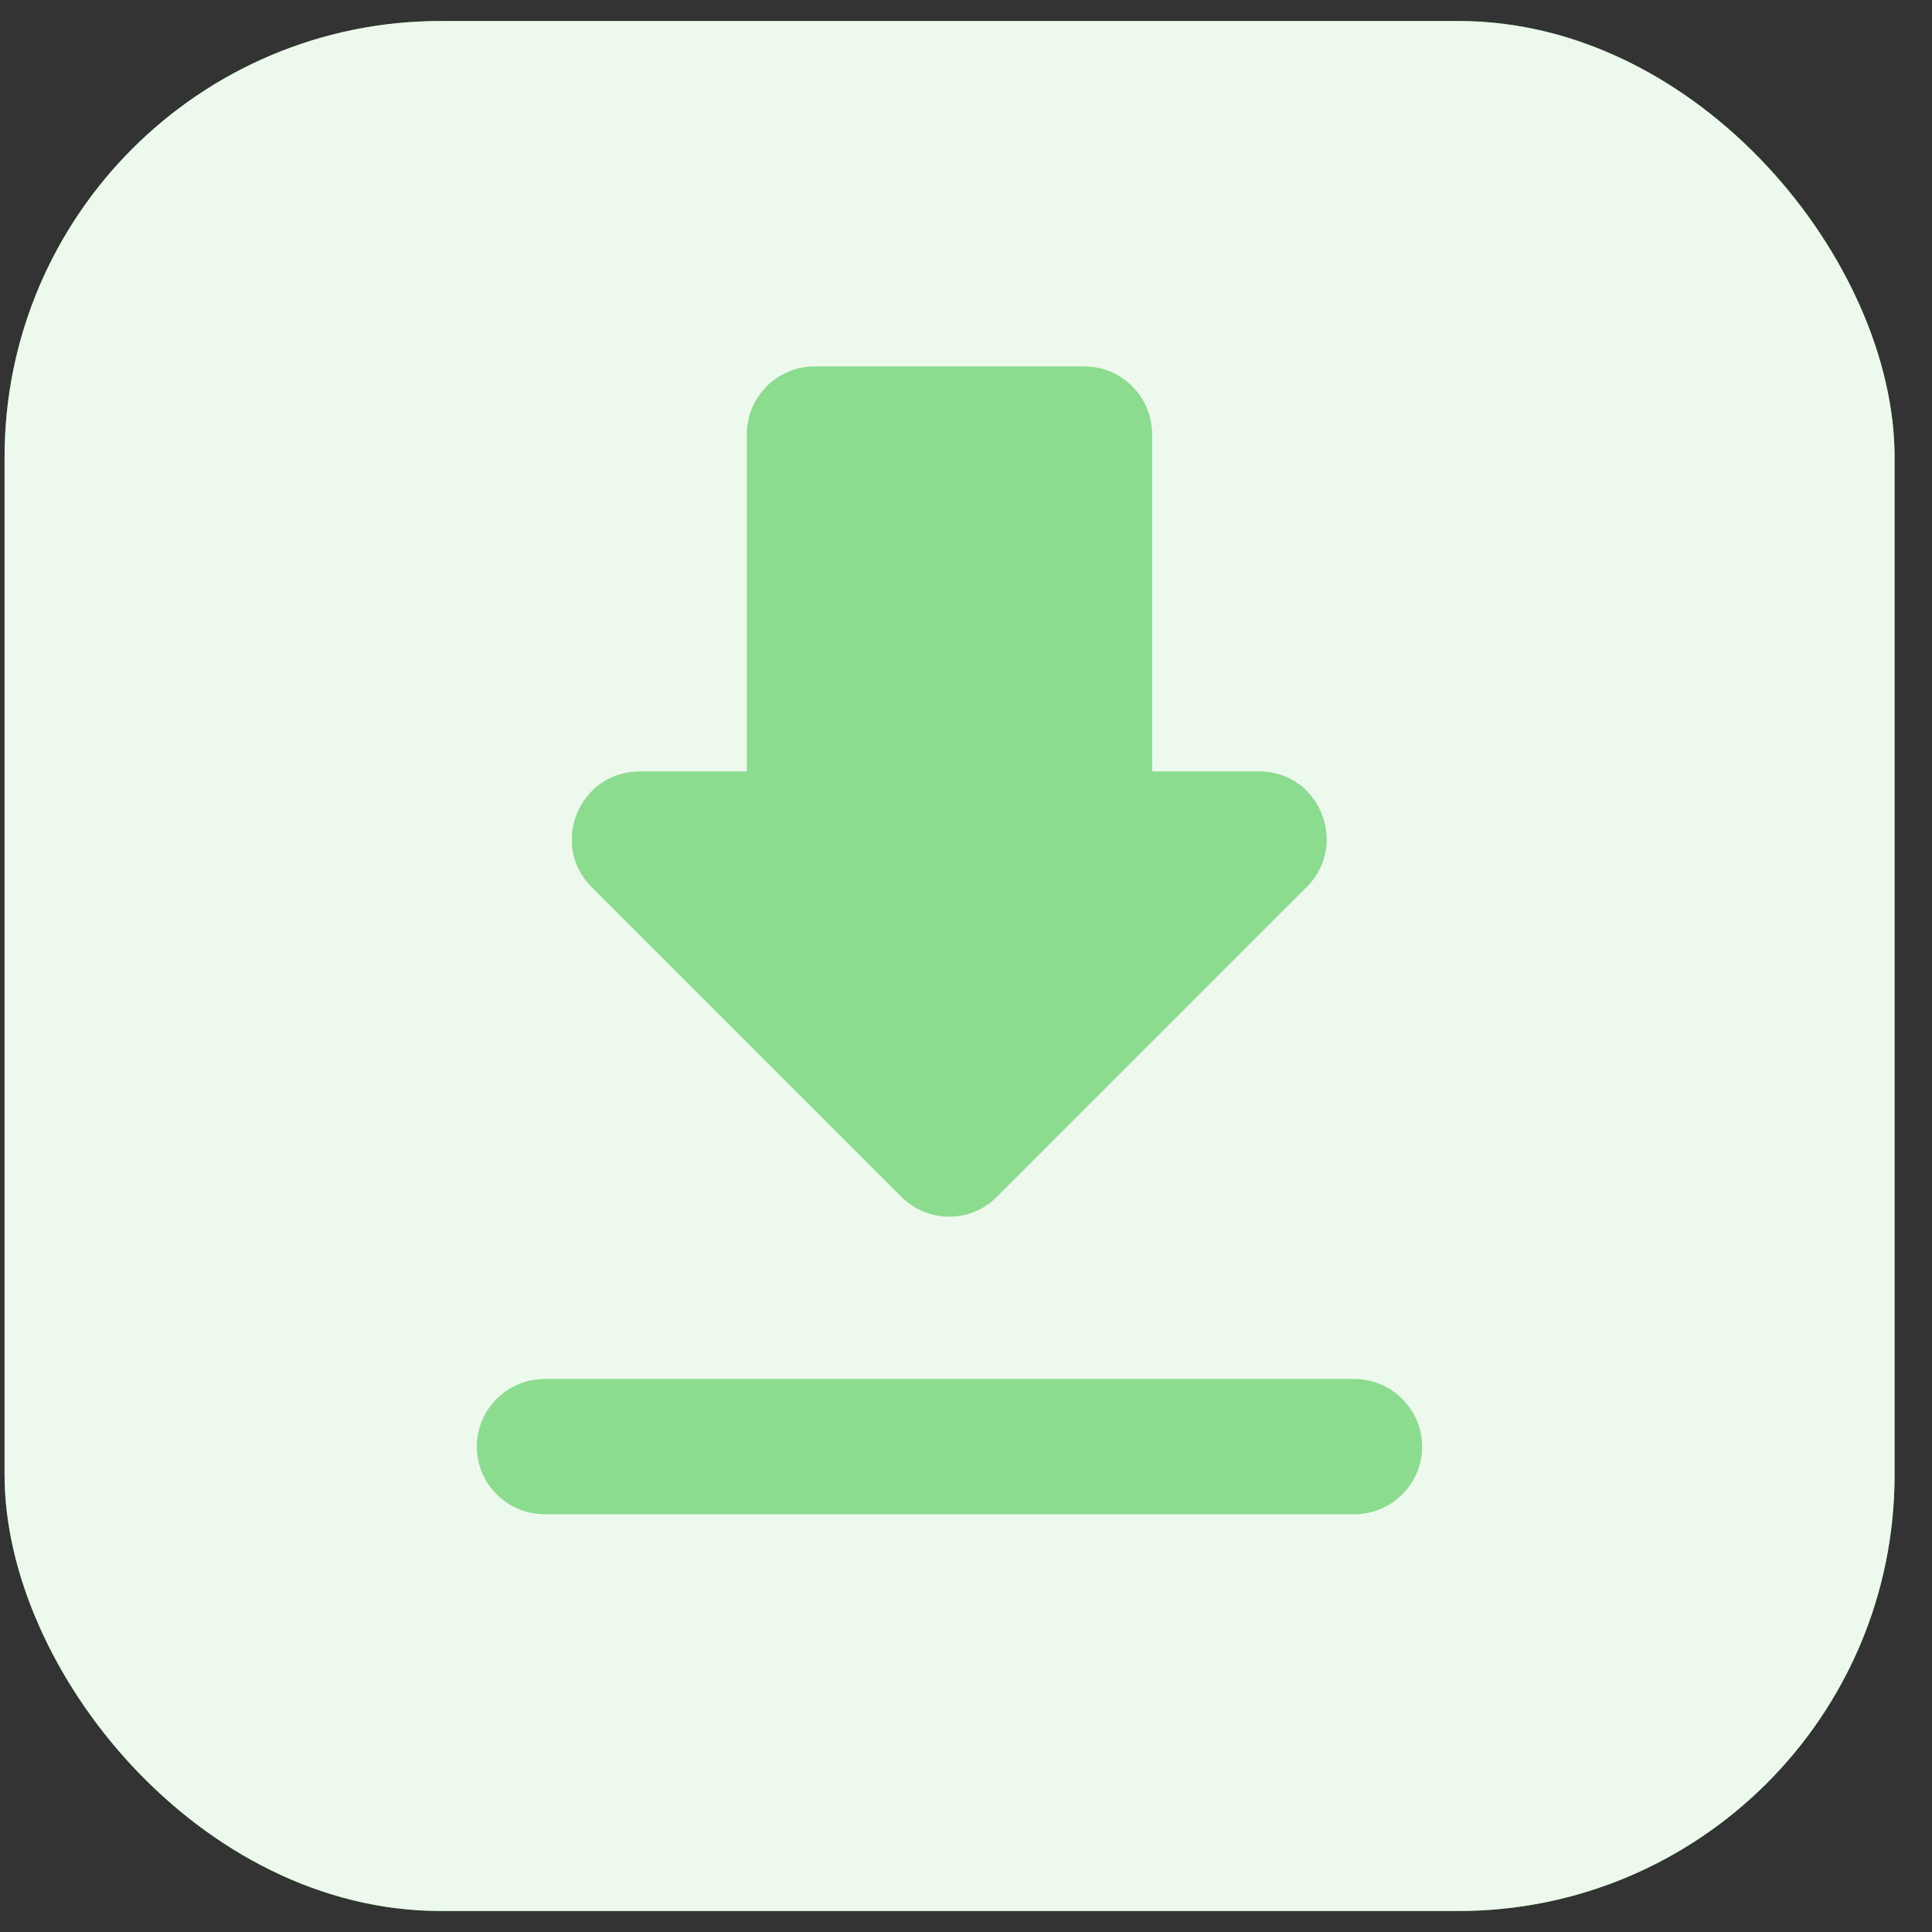
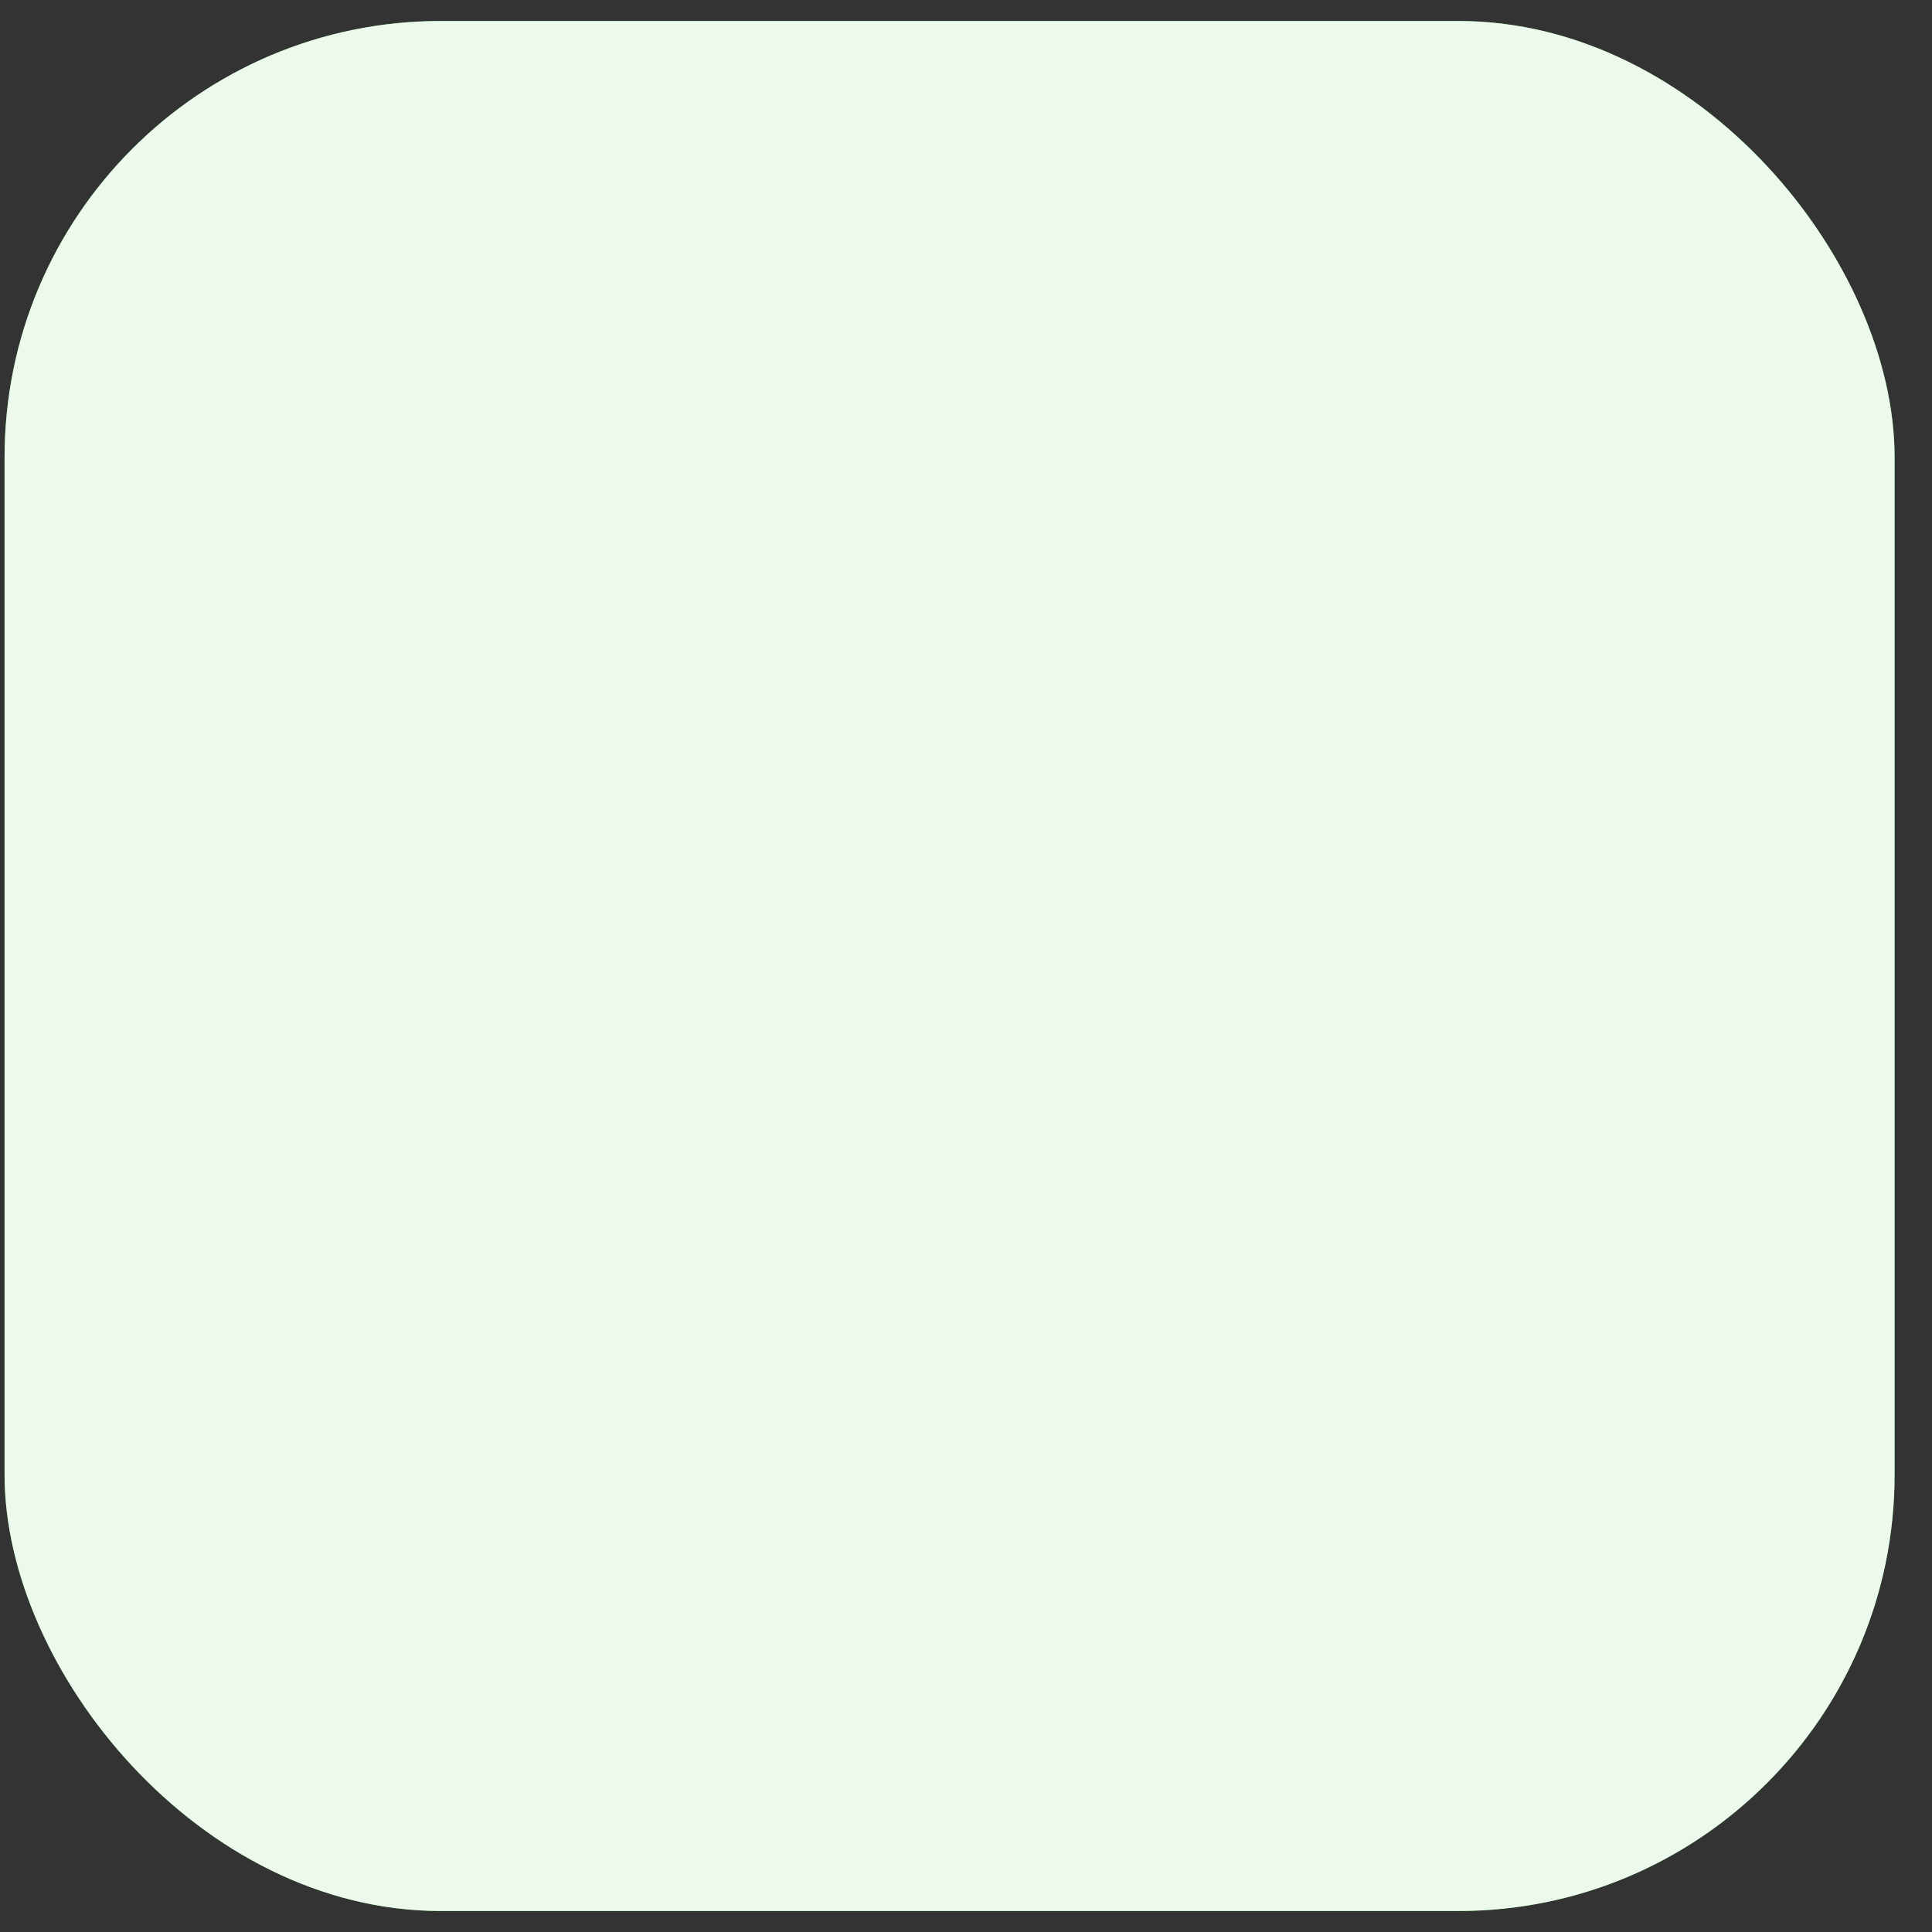
<svg xmlns="http://www.w3.org/2000/svg" width="46" height="46" viewBox="0 0 46 46" fill="none">
  <rect x="0" y="0" width="46" height="46" fill="#333333" stroke="none" />
  <rect x="0.109" y="0.5" width="45" height="45" rx="10.385" fill="#3EC542" />
  <rect x="0.109" y="0.5" width="45" height="45" rx="10.385" fill="white" fill-opacity="0.9" />
-   <path d="M29.984 18.37H27.428V10.334C27.428 9.45 26.705 8.727 25.821 8.727H19.392C18.508 8.727 17.785 9.45 17.785 10.334V18.37H15.229C13.799 18.37 13.075 20.106 14.088 21.119L21.465 28.496C22.092 29.123 23.105 29.123 23.732 28.496L31.109 21.119C32.122 20.106 31.415 18.37 29.984 18.37ZM11.355 34.443C11.355 35.327 12.079 36.051 12.963 36.051H32.25C33.134 36.051 33.858 35.327 33.858 34.443C33.858 33.559 33.134 32.836 32.25 32.836H12.963C12.079 32.836 11.355 33.559 11.355 34.443Z" fill="#3EC542" />
-   <path d="M29.984 18.37H27.428V10.334C27.428 9.45 26.705 8.727 25.821 8.727H19.392C18.508 8.727 17.785 9.45 17.785 10.334V18.37H15.229C13.799 18.37 13.075 20.106 14.088 21.119L21.465 28.496C22.092 29.123 23.105 29.123 23.732 28.496L31.109 21.119C32.122 20.106 31.415 18.37 29.984 18.37ZM11.355 34.443C11.355 35.327 12.079 36.051 12.963 36.051H32.25C33.134 36.051 33.858 35.327 33.858 34.443C33.858 33.559 33.134 32.836 32.25 32.836H12.963C12.079 32.836 11.355 33.559 11.355 34.443Z" fill="white" fill-opacity="0.4" />
</svg>